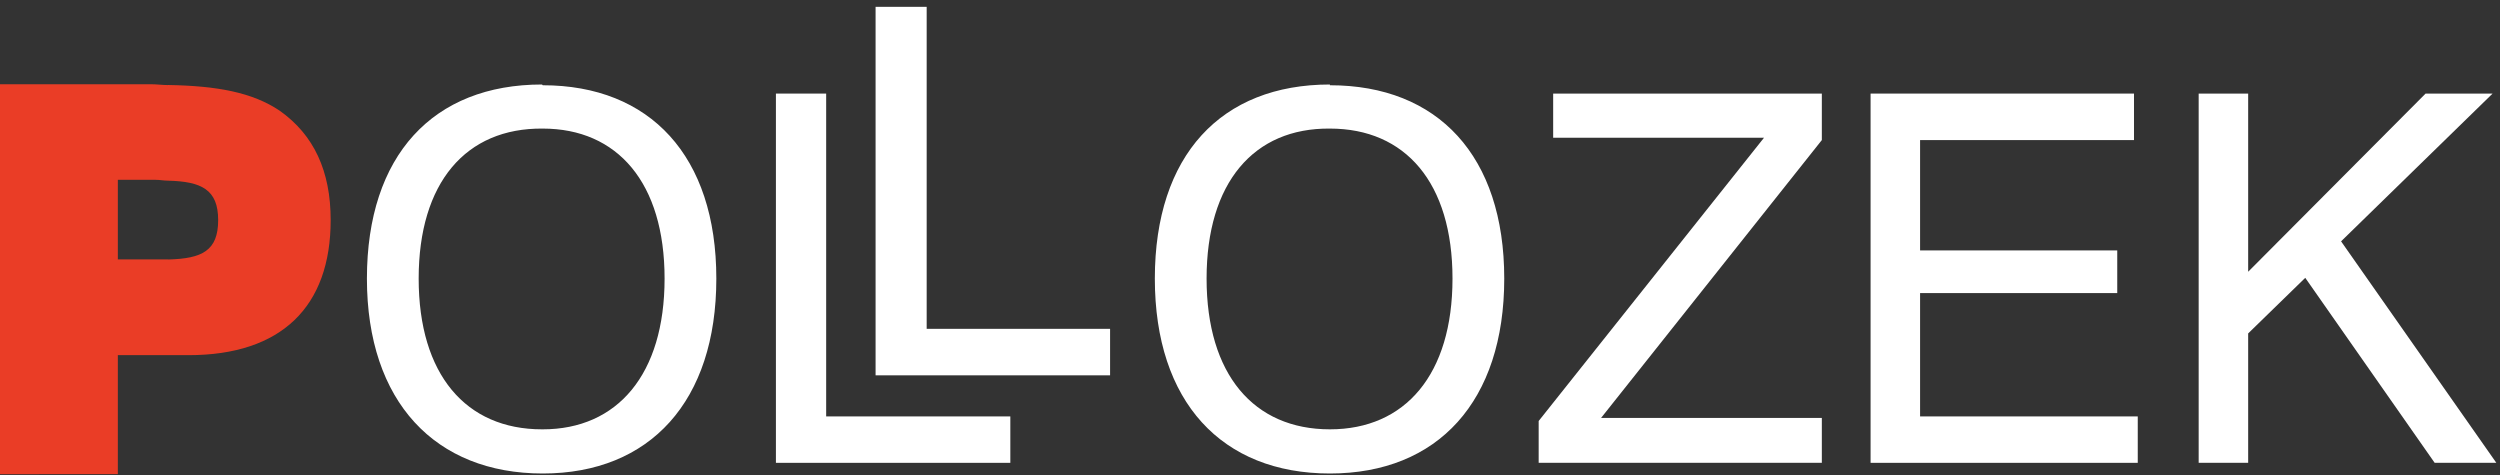
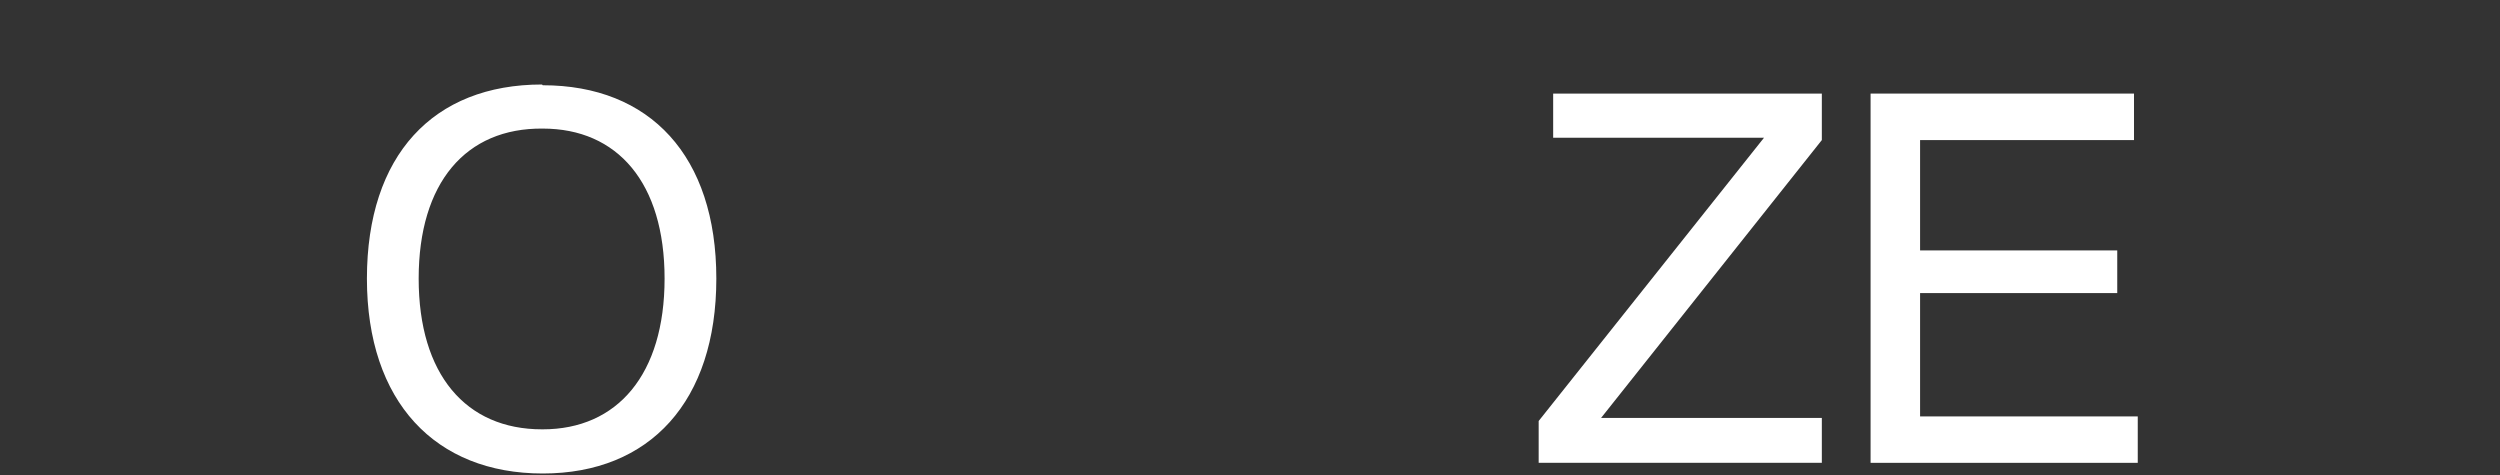
<svg xmlns="http://www.w3.org/2000/svg" id="Ebene_1" data-name="Ebene 1" viewBox="0 0 300 57">
  <rect x="0" y="0" width="300" height="57" fill="#333333" stroke="none" />
  <defs>
    <style>
      .cls-1 {
        fill: #fff;
      }

      .cls-2 {
        fill: #ea3d26;
      }
    </style>
  </defs>
  <polygon class="cls-1" points="184.64 55.54 218.62 55.54 218.62 50.15 192.13 50.15 218.62 16.81 218.62 11.23 186.38 11.23 186.38 16.53 211.68 16.53 184.64 50.52 184.64 55.54" />
  <polygon class="cls-1" points="224.47 55.54 256.53 55.54 256.53 49.97 230.41 49.97 230.41 35.17 254.07 35.17 254.07 30.05 230.41 30.05 230.41 16.81 256.08 16.81 256.08 11.23 224.47 11.23 224.47 55.54" />
-   <polygon class="cls-1" points="291.07 11.23 269.78 32.61 269.78 11.23 263.84 11.23 263.84 55.54 269.78 55.54 269.78 40.01 276.63 33.34 292.16 55.54 299.56 55.54 280.93 28.96 299.11 11.23 291.07 11.23" />
-   <polygon class="cls-1" points="105.07 .82 105.07 45.04 133.21 45.04 133.21 39.46 113.29 39.46 111.2 39.46 111.2 .82 105.07 .82" />
-   <polygon class="cls-1" points="113.3 49.97 121.24 49.97 121.24 55.54 93.11 55.54 93.11 11.23 99.14 11.23 99.14 49.97 113.3 49.97" />
-   <path class="cls-1" d="M159.59,10.23c12.97,0,20.92,8.49,20.92,23.2s-7.95,23.39-20.92,23.39-21.01-8.59-21.01-23.39,7.95-23.29,21.01-23.29v.09ZM159.59,51.52c9.04,0,14.71-6.58,14.71-18.09s-5.66-18-14.71-18c-9.14-.09-14.8,6.49-14.8,18s5.66,18.09,14.8,18.09" />
-   <path class="cls-2" d="M20.16,10.2c5.84.1,10.12.87,13.41,3.09,4.1,2.9,6.11,7.24,6.11,13.12,0,10.42-5.93,16.21-17.06,16.21h-8.48v14.28H0V10.11h18.15c.64,0,1.37.1,2.01.1M20.16,31.14c4.1-.1,6.02-1.06,6.02-4.73s-2.01-4.63-6.02-4.73c-.46,0-1-.1-1.46-.1h-4.56v9.55h6.02,0Z" />
  <path class="cls-1" d="M65.13,10.23c12.88,0,20.83,8.49,20.83,23.2s-7.95,23.39-20.83,23.39-21.1-8.59-21.1-23.39,7.95-23.29,21.01-23.29l.09.09ZM65.13,51.52c8.95,0,14.62-6.58,14.62-18.09s-5.66-18-14.62-18c-9.23-.09-14.89,6.49-14.89,18s5.66,18.09,14.8,18.09h.09Z" />
</svg>